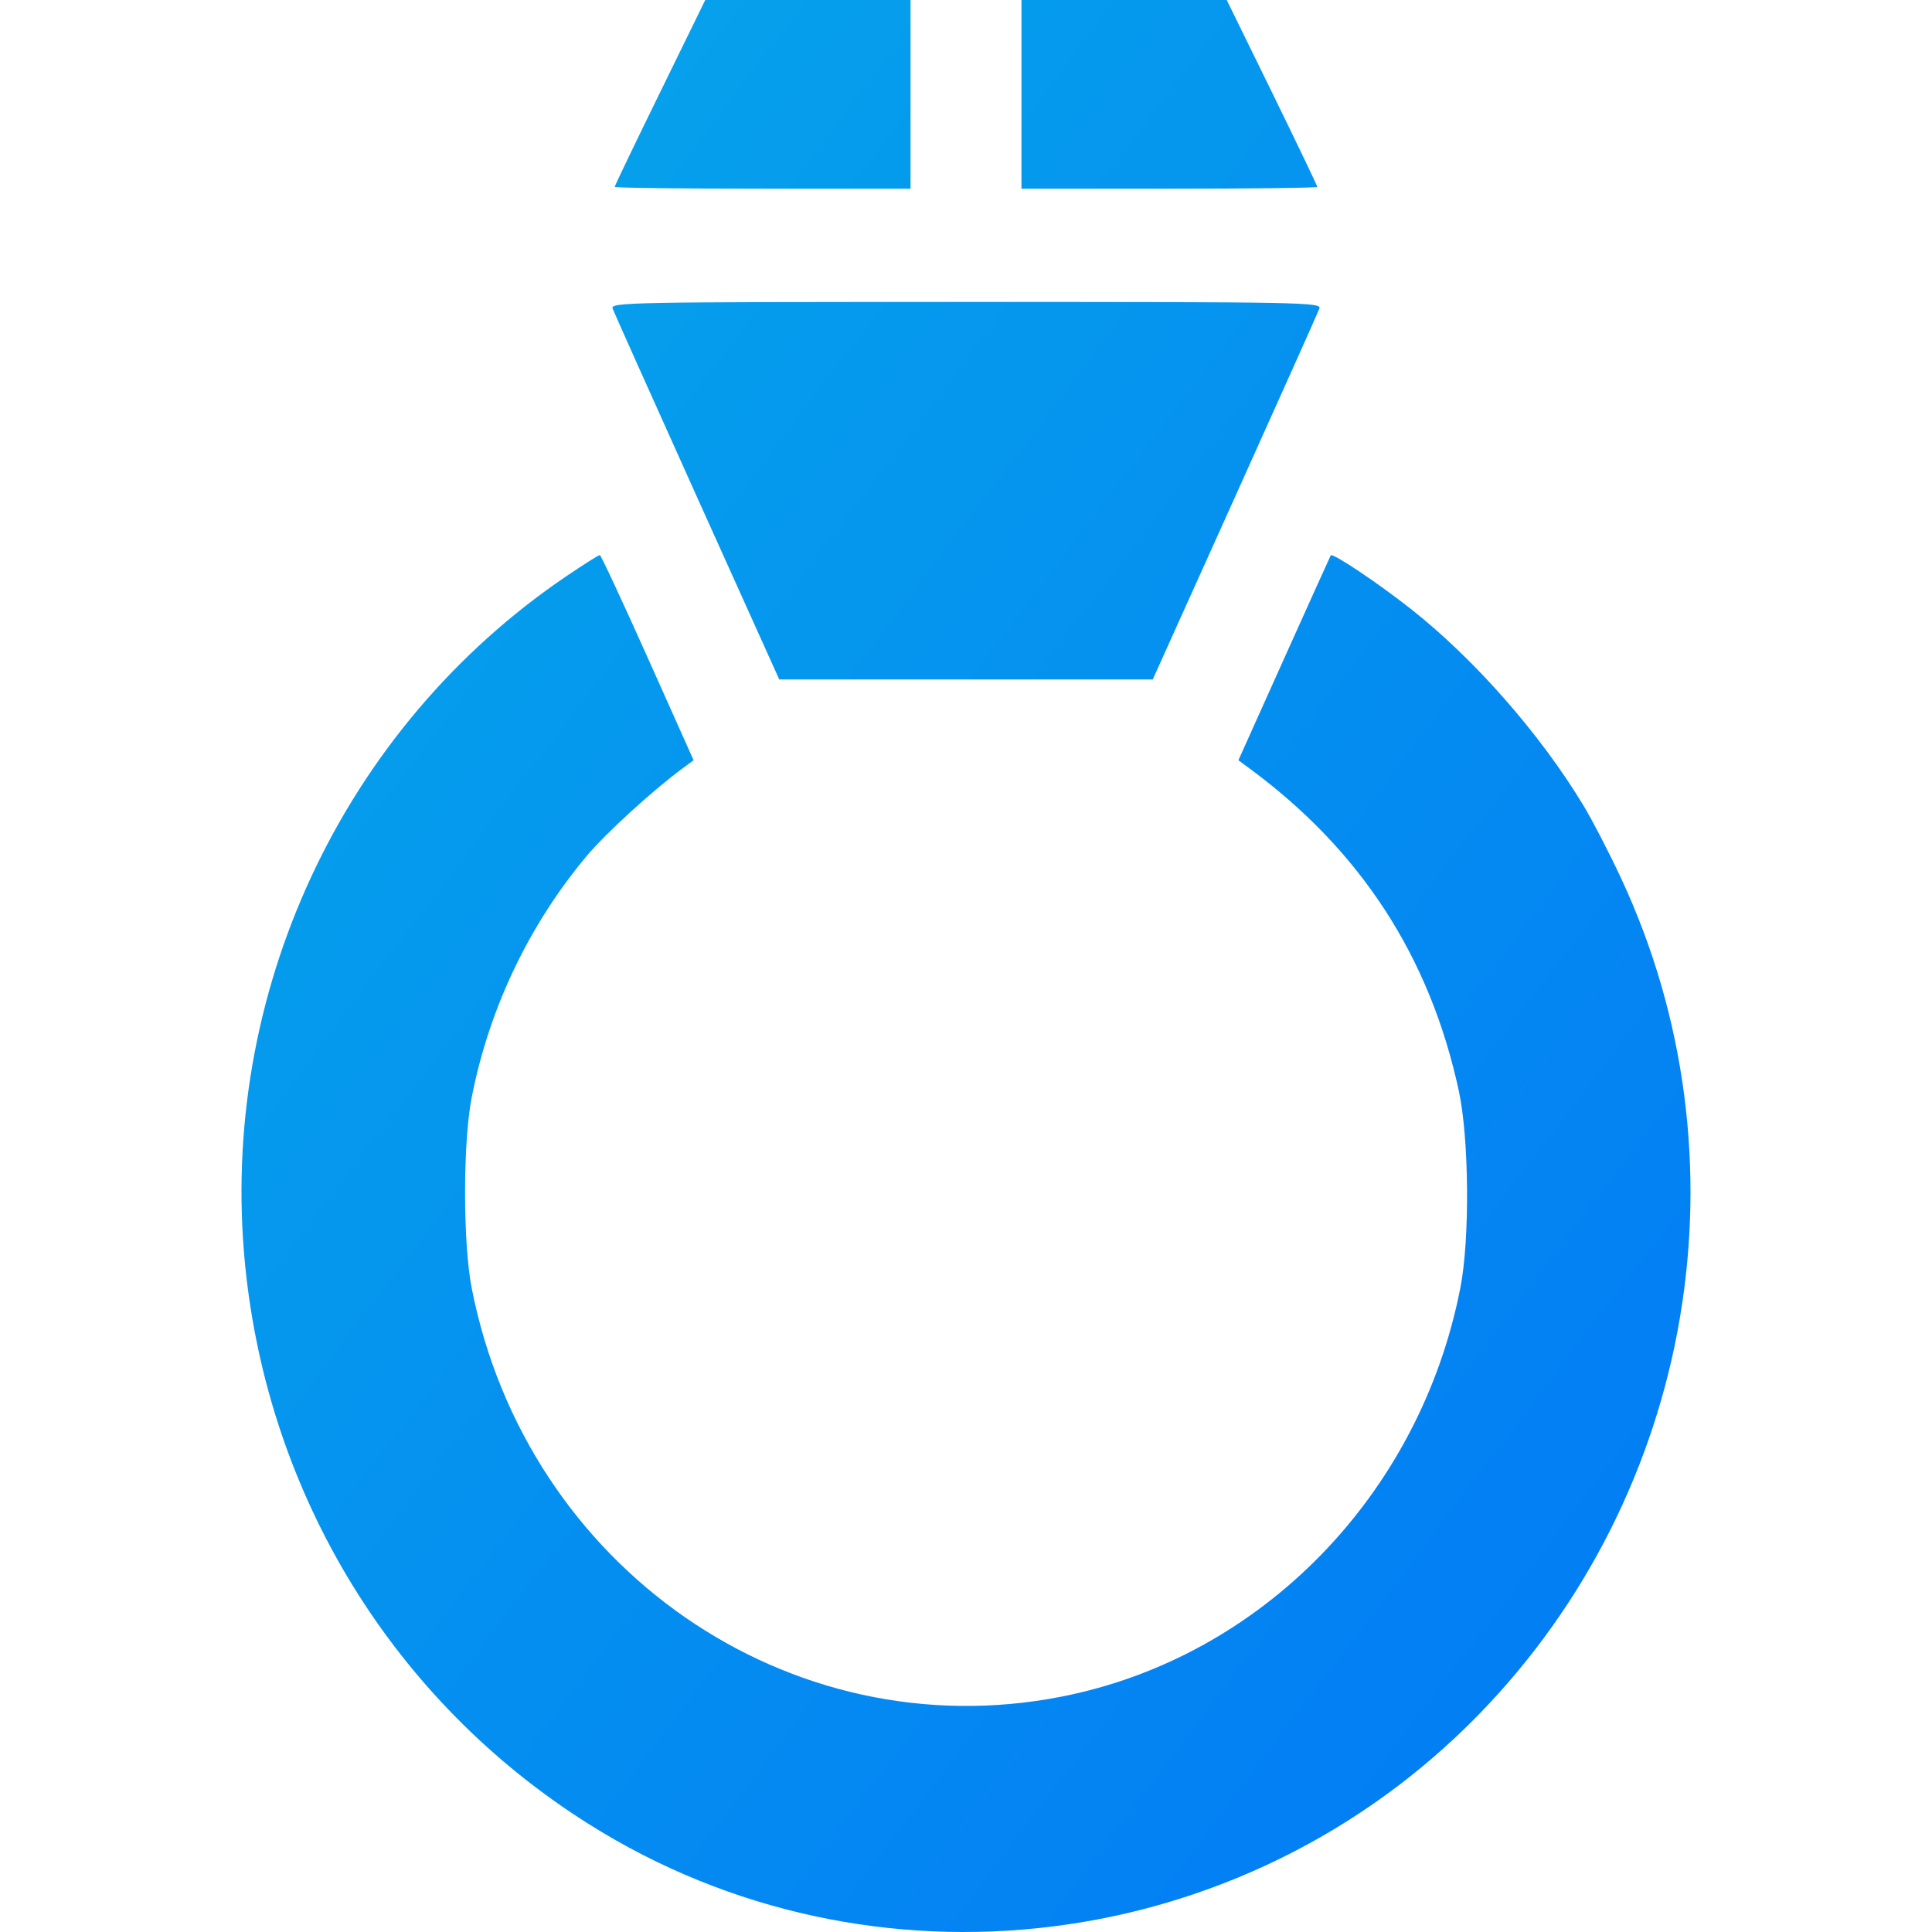
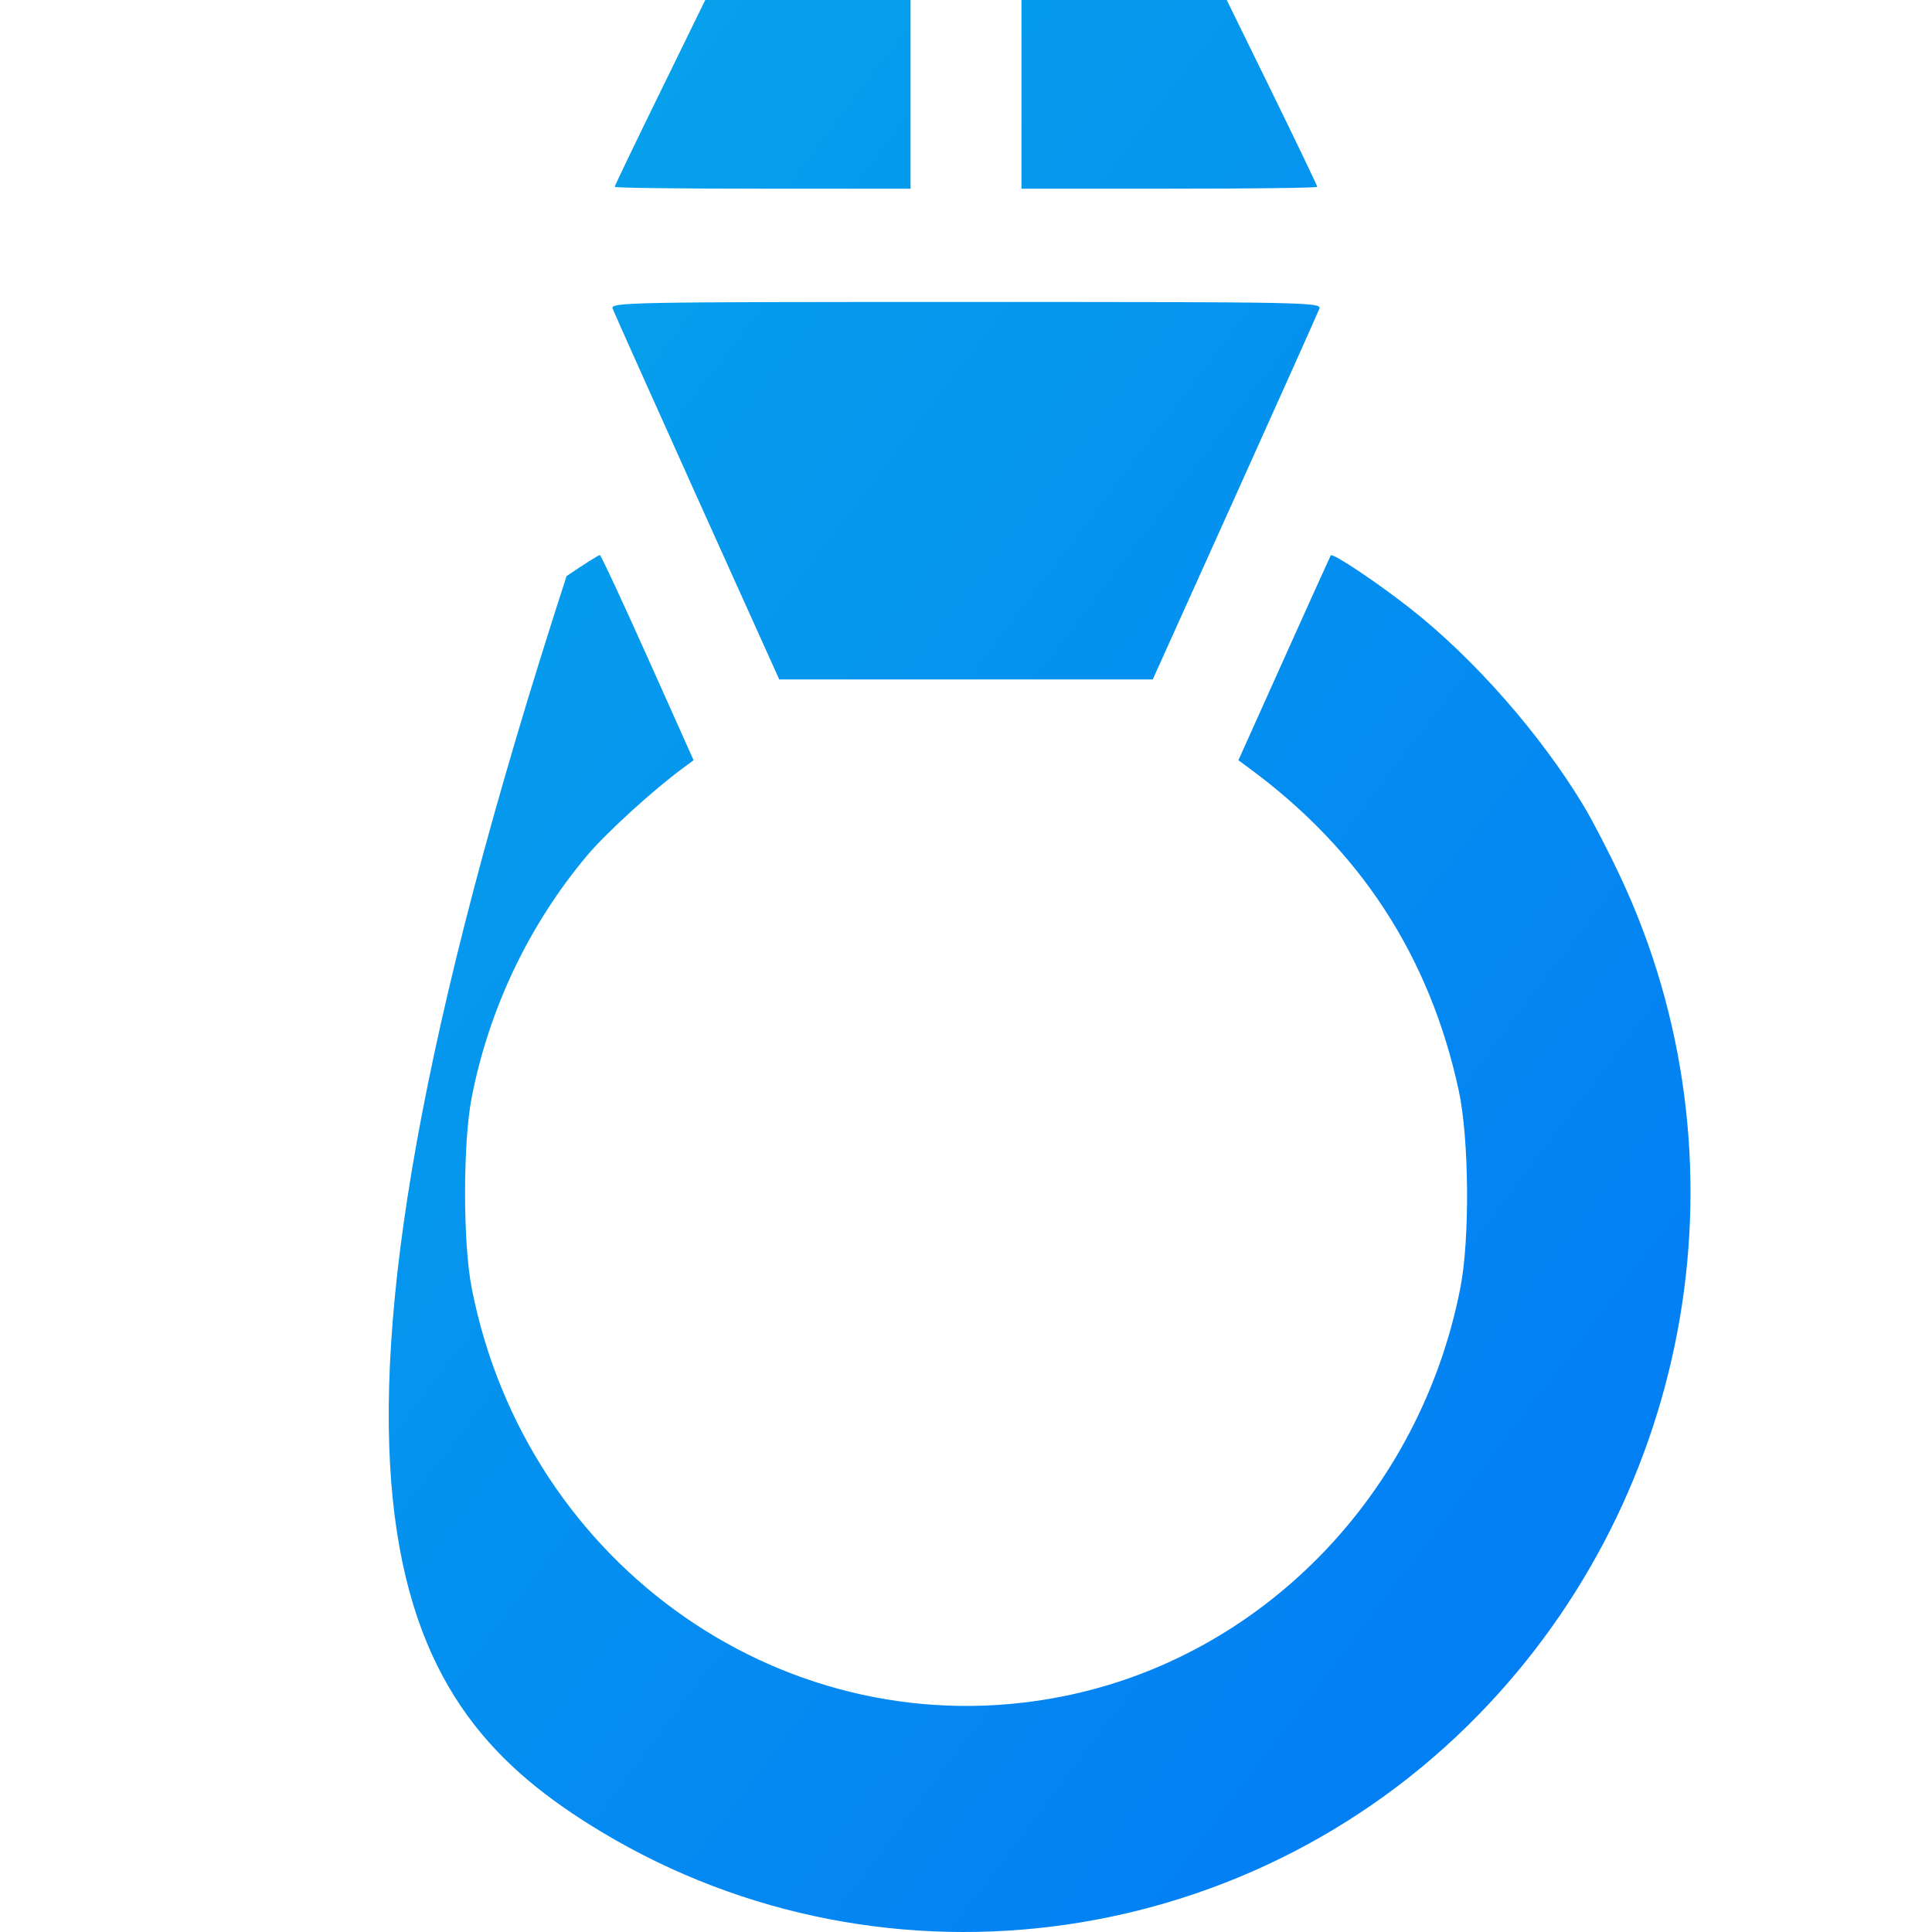
<svg xmlns="http://www.w3.org/2000/svg" width="24" height="24" viewBox="0 0 24 24" fill="none">
-   <path fill-rule="evenodd" clip-rule="evenodd" d="M8.199 1.149C7.889 1.781 7.636 2.309 7.636 2.321C7.636 2.334 8.463 2.344 9.474 2.344H11.311V1.172V0H10.036H8.761L8.199 1.149ZM12.689 1.172V2.344H14.527C15.537 2.344 16.364 2.334 16.364 2.321C16.364 2.309 16.111 1.781 15.802 1.149L15.239 0H13.964H12.689V1.172ZM7.61 3.833C7.627 3.878 8.099 4.933 8.66 6.178L9.68 8.44H12H14.32L15.34 6.178C15.901 4.933 16.374 3.878 16.39 3.833C16.418 3.755 16.19 3.751 12 3.751C7.81 3.751 7.582 3.755 7.61 3.833ZM7.038 7.156C4.254 9.04 2.711 12.347 3.045 15.715C3.33 18.589 4.897 21.138 7.315 22.66C10.823 24.869 15.443 24.3 18.368 21.3C21.053 18.546 21.761 14.38 20.134 10.902C19.989 10.592 19.782 10.191 19.673 10.011C19.14 9.125 18.315 8.185 17.523 7.562C17.11 7.237 16.554 6.865 16.531 6.899C16.525 6.909 16.264 7.485 15.952 8.18L15.384 9.444L15.514 9.54C16.901 10.559 17.762 11.884 18.122 13.551C18.25 14.147 18.26 15.393 18.141 15.999C17.637 18.574 15.667 20.591 13.182 21.077C9.803 21.739 6.538 19.474 5.859 15.998C5.75 15.437 5.75 14.197 5.859 13.636C6.075 12.529 6.571 11.488 7.292 10.629C7.529 10.347 8.114 9.813 8.486 9.54L8.616 9.444L8.046 8.17C7.732 7.47 7.465 6.895 7.451 6.895C7.438 6.894 7.252 7.011 7.038 7.156Z" fill="url(#paint0_linear_1294_20951)" />
+   <path fill-rule="evenodd" clip-rule="evenodd" d="M8.199 1.149C7.889 1.781 7.636 2.309 7.636 2.321C7.636 2.334 8.463 2.344 9.474 2.344H11.311V1.172V0H10.036H8.761L8.199 1.149ZM12.689 1.172V2.344H14.527C15.537 2.344 16.364 2.334 16.364 2.321C16.364 2.309 16.111 1.781 15.802 1.149L15.239 0H13.964H12.689V1.172ZM7.61 3.833C7.627 3.878 8.099 4.933 8.66 6.178L9.68 8.44H12H14.32L15.34 6.178C15.901 4.933 16.374 3.878 16.39 3.833C16.418 3.755 16.19 3.751 12 3.751C7.81 3.751 7.582 3.755 7.61 3.833ZM7.038 7.156C3.33 18.589 4.897 21.138 7.315 22.66C10.823 24.869 15.443 24.3 18.368 21.3C21.053 18.546 21.761 14.38 20.134 10.902C19.989 10.592 19.782 10.191 19.673 10.011C19.14 9.125 18.315 8.185 17.523 7.562C17.11 7.237 16.554 6.865 16.531 6.899C16.525 6.909 16.264 7.485 15.952 8.18L15.384 9.444L15.514 9.54C16.901 10.559 17.762 11.884 18.122 13.551C18.25 14.147 18.26 15.393 18.141 15.999C17.637 18.574 15.667 20.591 13.182 21.077C9.803 21.739 6.538 19.474 5.859 15.998C5.75 15.437 5.75 14.197 5.859 13.636C6.075 12.529 6.571 11.488 7.292 10.629C7.529 10.347 8.114 9.813 8.486 9.54L8.616 9.444L8.046 8.17C7.732 7.47 7.465 6.895 7.451 6.895C7.438 6.894 7.252 7.011 7.038 7.156Z" fill="url(#paint0_linear_1294_20951)" />
  <defs>
    <linearGradient id="paint0_linear_1294_20951" x1="19.535" y1="22.326" x2="-0.901" y2="6.797" gradientUnits="userSpaceOnUse">
      <stop stop-color="#037CF5" />
      <stop offset="1" stop-color="#06A6EA" />
    </linearGradient>
  </defs>
</svg>